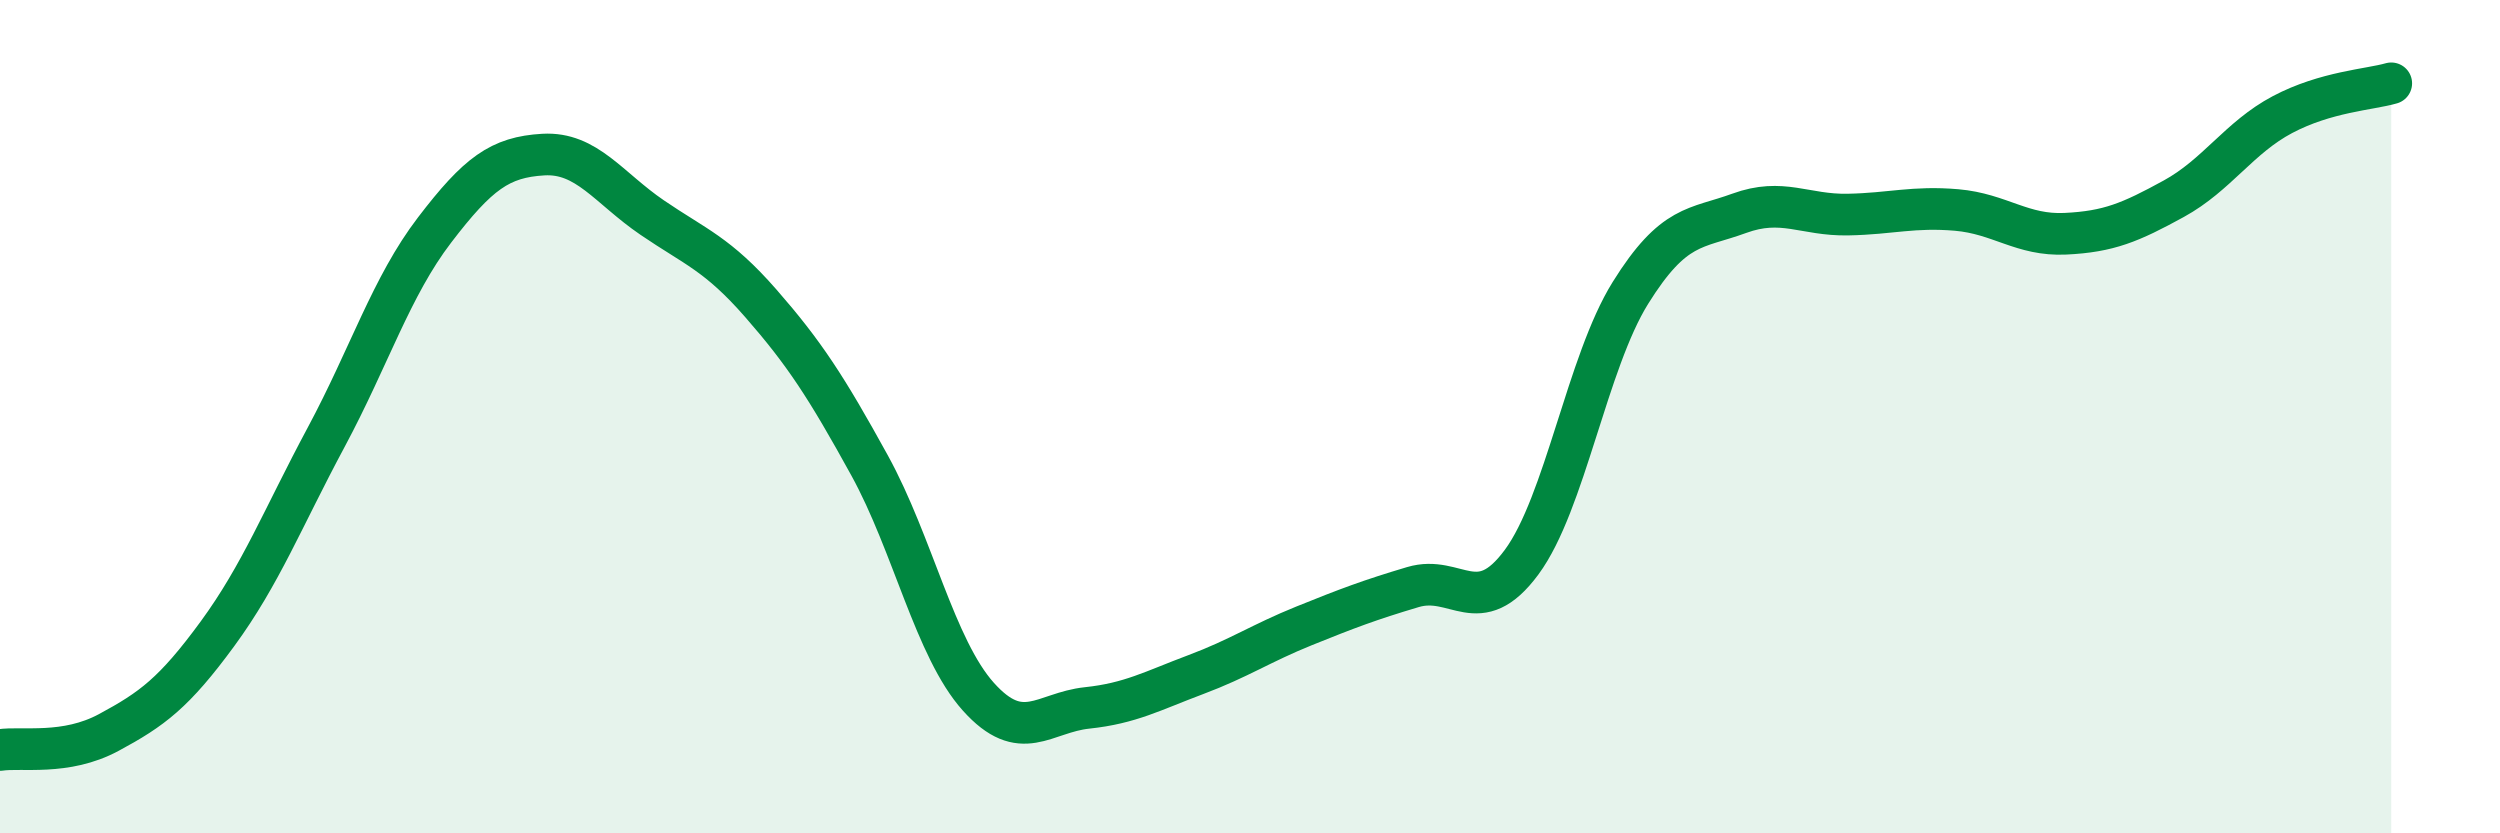
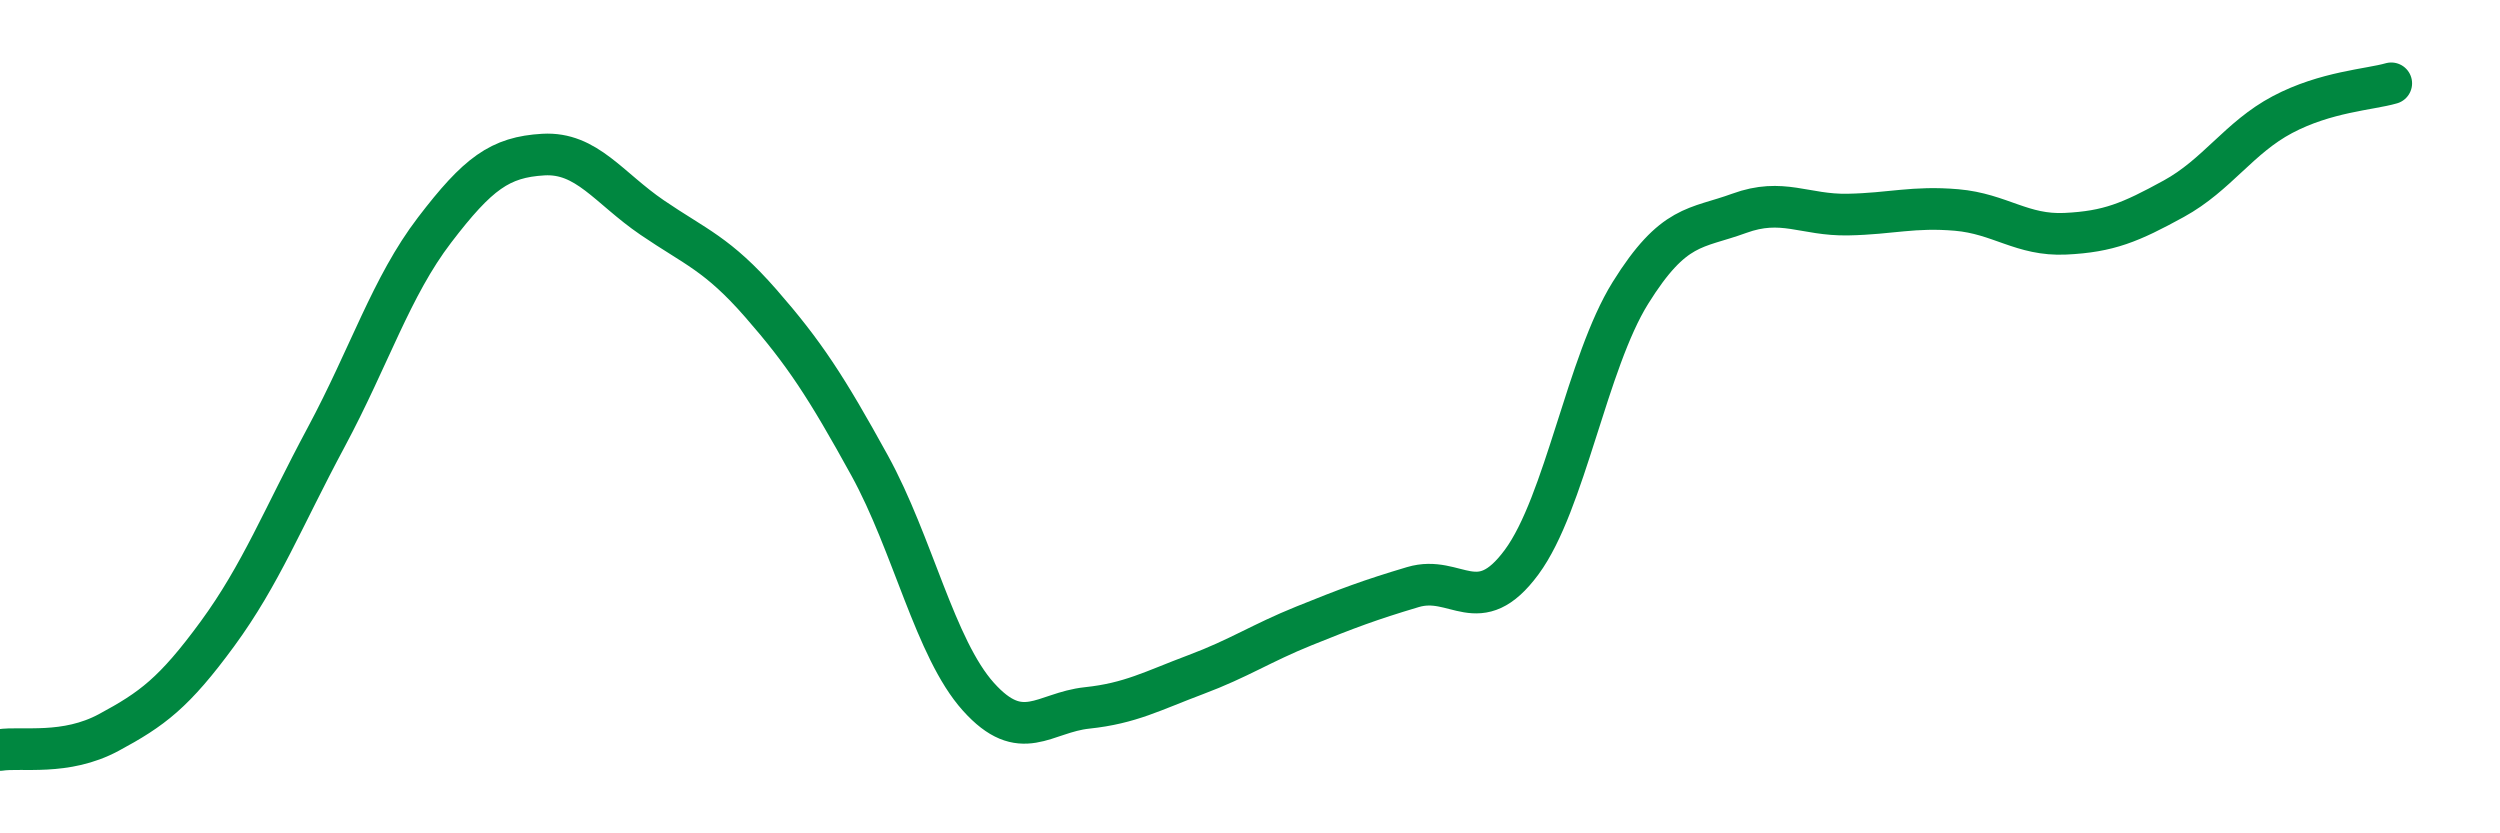
<svg xmlns="http://www.w3.org/2000/svg" width="60" height="20" viewBox="0 0 60 20">
-   <path d="M 0,18 C 0.52,17.92 1.57,18.14 2.61,17.58 C 3.65,17.02 4.18,16.63 5.22,15.21 C 6.26,13.79 6.79,12.43 7.83,10.49 C 8.87,8.55 9.39,6.88 10.43,5.52 C 11.47,4.16 12,3.77 13.04,3.71 C 14.08,3.65 14.61,4.51 15.65,5.22 C 16.69,5.93 17.22,6.09 18.26,7.28 C 19.3,8.47 19.83,9.28 20.87,11.17 C 21.91,13.06 22.44,15.56 23.48,16.72 C 24.52,17.88 25.05,17.1 26.09,16.99 C 27.13,16.88 27.66,16.58 28.7,16.19 C 29.74,15.8 30.26,15.44 31.3,15.02 C 32.34,14.6 32.87,14.4 33.91,14.09 C 34.95,13.78 35.48,14.9 36.52,13.49 C 37.56,12.08 38.09,8.7 39.13,7.03 C 40.17,5.36 40.7,5.5 41.74,5.12 C 42.78,4.74 43.31,5.17 44.35,5.15 C 45.39,5.13 45.92,4.95 46.96,5.04 C 48,5.13 48.53,5.66 49.57,5.61 C 50.61,5.56 51.13,5.34 52.17,4.77 C 53.21,4.2 53.74,3.3 54.78,2.75 C 55.82,2.2 56.87,2.15 57.39,2L57.39 20L0 20Z" fill="#008740" opacity="0.1" stroke-linecap="round" stroke-linejoin="round" />
  <path d="M 0,18 C 0.52,17.92 1.57,18.14 2.61,17.58 C 3.65,17.02 4.18,16.63 5.22,15.21 C 6.26,13.79 6.79,12.43 7.83,10.49 C 8.87,8.55 9.39,6.88 10.43,5.52 C 11.47,4.16 12,3.77 13.04,3.71 C 14.08,3.65 14.61,4.51 15.65,5.22 C 16.69,5.93 17.22,6.09 18.26,7.28 C 19.3,8.47 19.83,9.28 20.87,11.17 C 21.91,13.06 22.44,15.56 23.48,16.72 C 24.52,17.88 25.05,17.1 26.09,16.99 C 27.13,16.88 27.66,16.58 28.7,16.19 C 29.74,15.8 30.26,15.44 31.3,15.02 C 32.34,14.6 32.87,14.4 33.91,14.09 C 34.95,13.78 35.48,14.9 36.52,13.49 C 37.56,12.08 38.09,8.7 39.13,7.03 C 40.17,5.36 40.7,5.5 41.74,5.12 C 42.78,4.74 43.31,5.17 44.35,5.15 C 45.39,5.13 45.92,4.95 46.96,5.04 C 48,5.13 48.53,5.66 49.57,5.61 C 50.61,5.56 51.13,5.34 52.17,4.77 C 53.21,4.2 53.74,3.3 54.78,2.75 C 55.82,2.2 56.87,2.15 57.39,2" stroke="#008740" stroke-width="1" fill="none" stroke-linecap="round" stroke-linejoin="round" />
</svg>